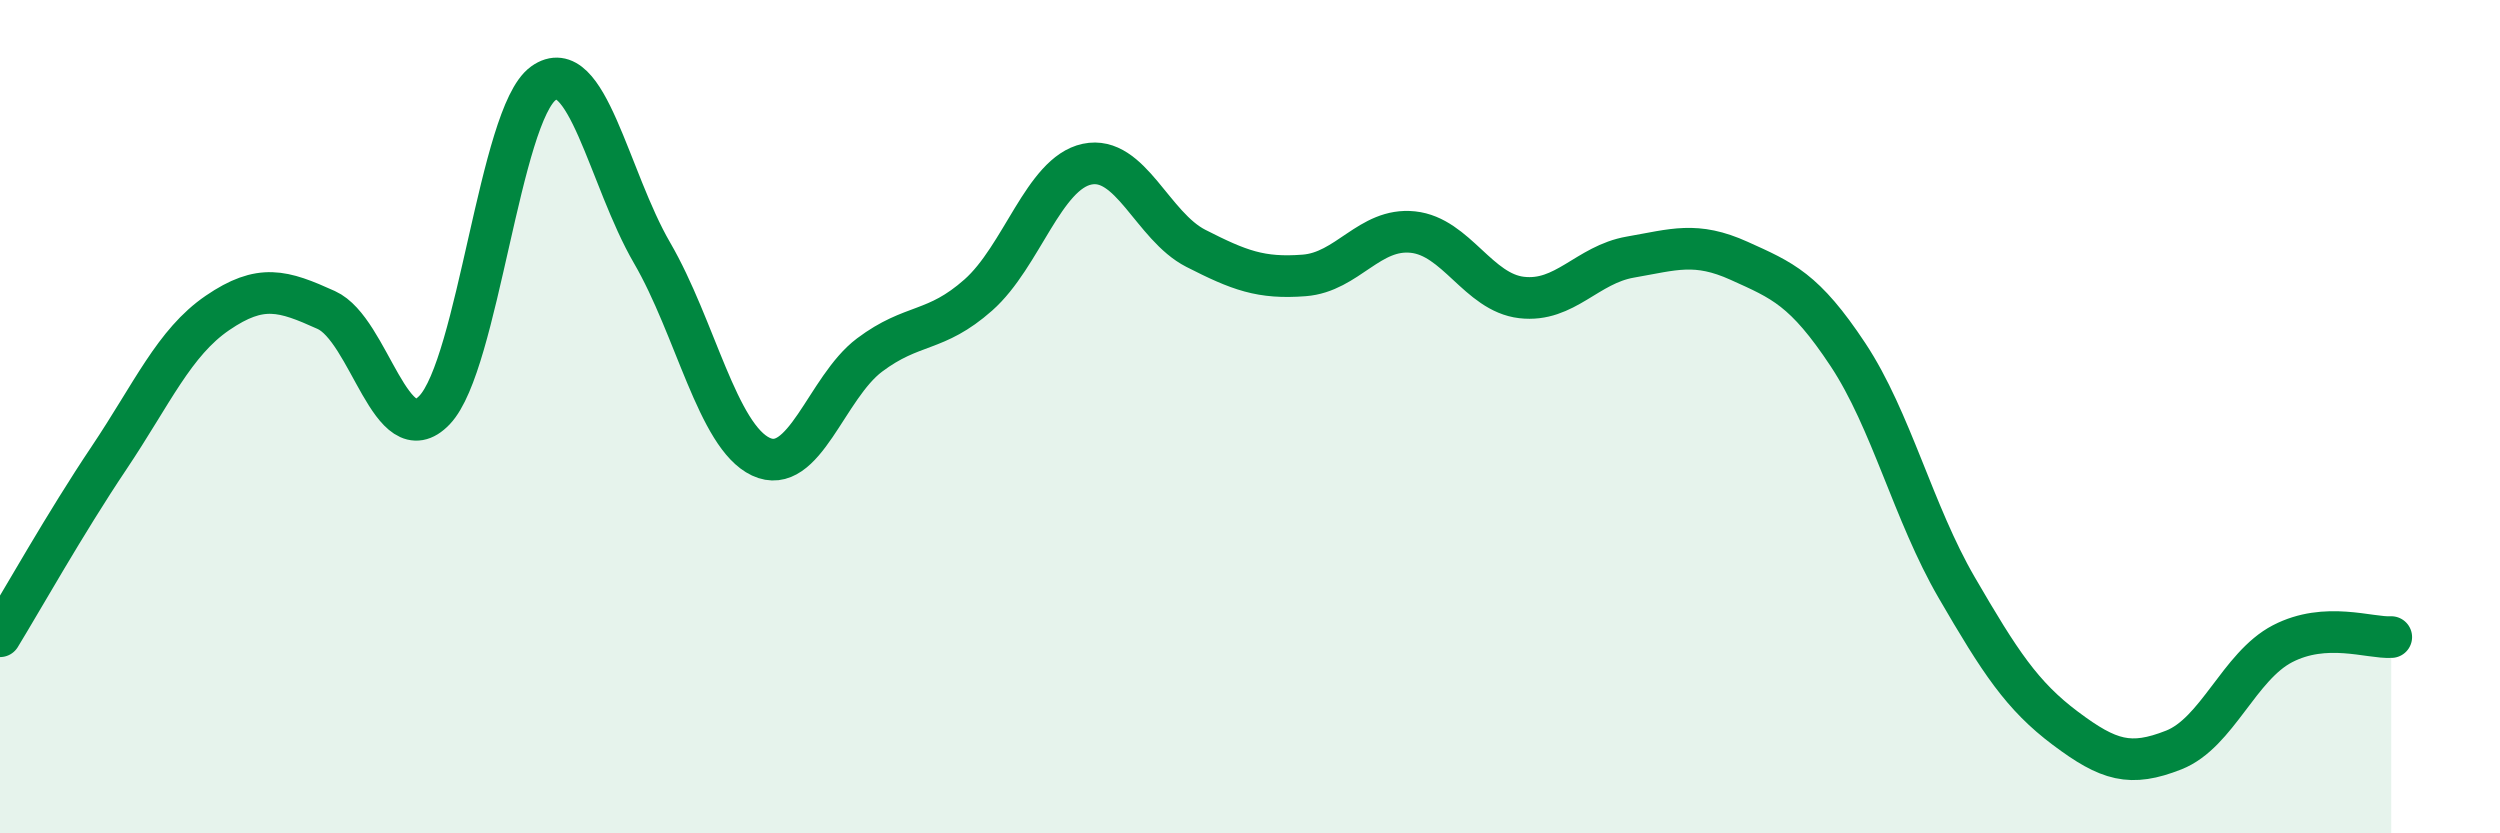
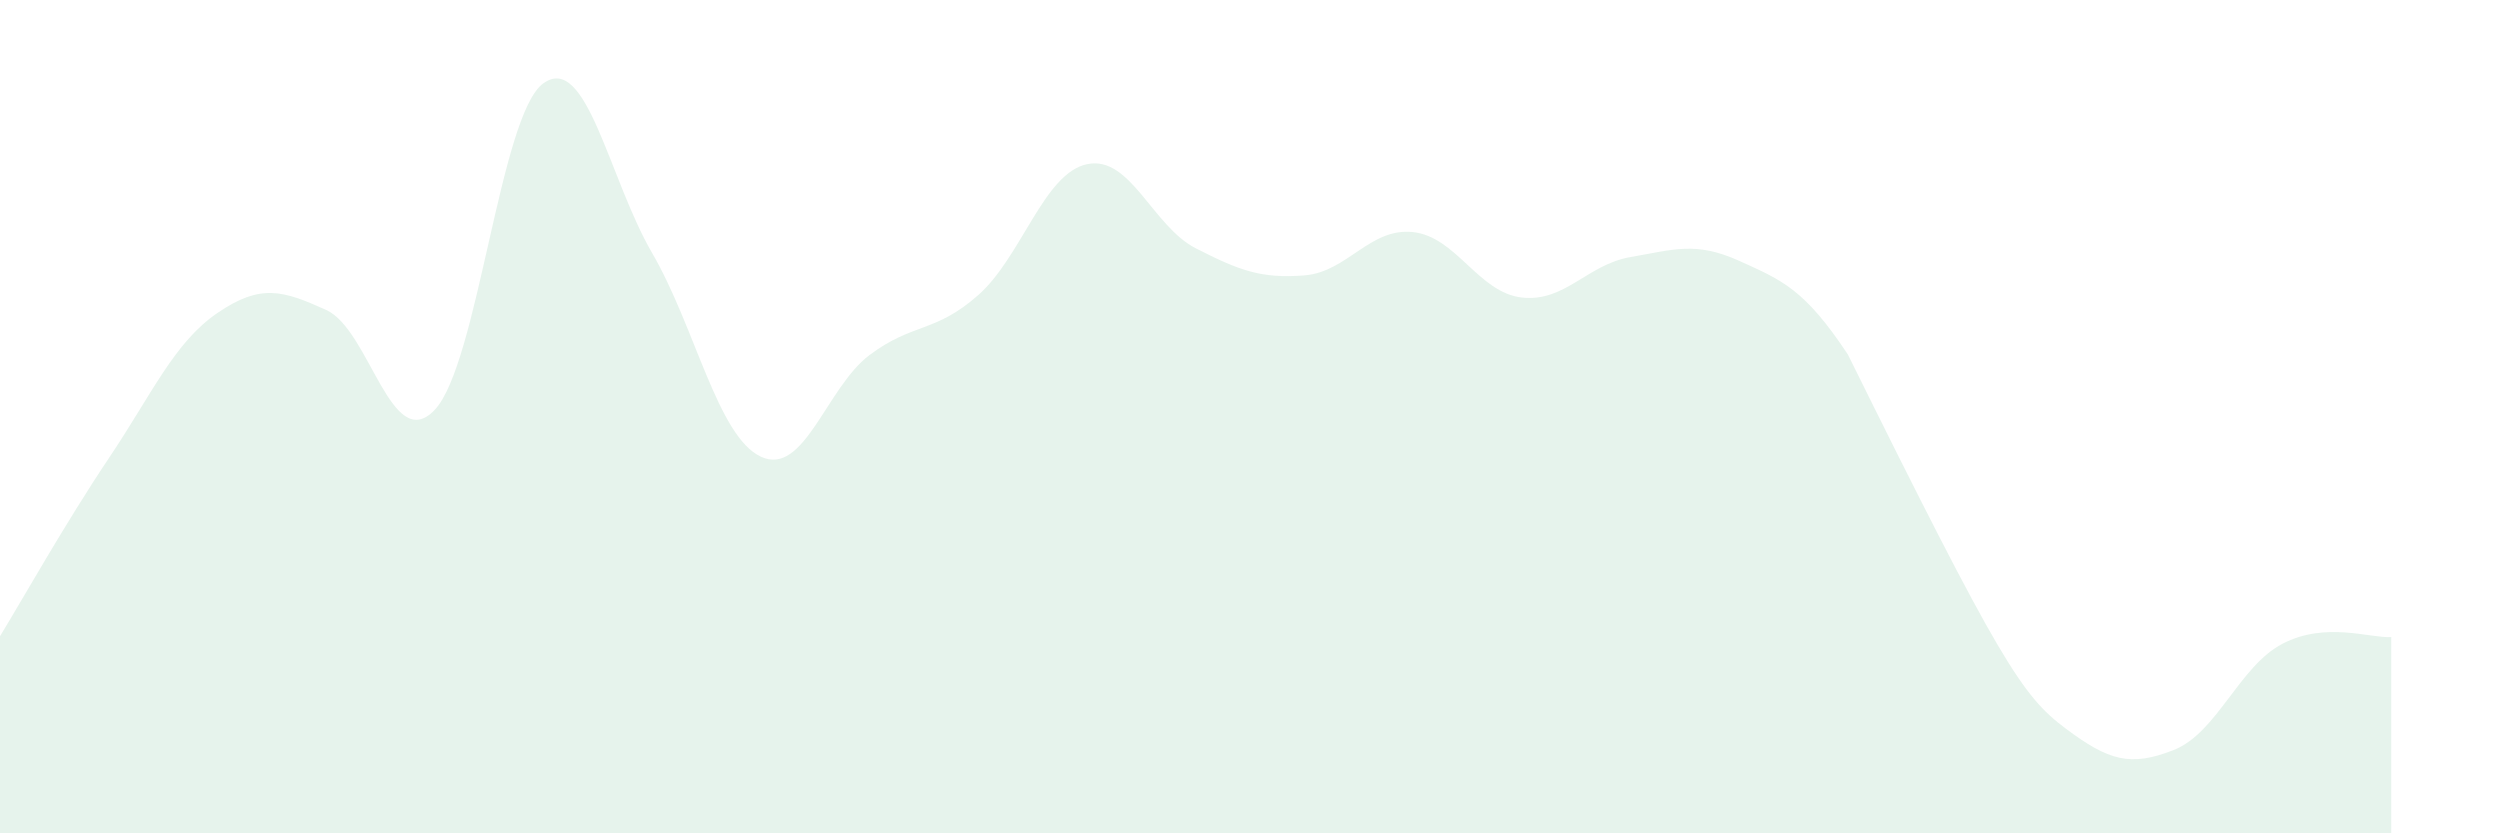
<svg xmlns="http://www.w3.org/2000/svg" width="60" height="20" viewBox="0 0 60 20">
-   <path d="M 0,15.27 C 0.52,14.42 1.57,12.55 2.61,11 C 3.65,9.45 4.18,8.22 5.22,7.51 C 6.26,6.8 6.79,6.97 7.83,7.44 C 8.87,7.91 9.39,10.93 10.43,9.84 C 11.47,8.75 12,2.75 13.04,2 C 14.08,1.25 14.61,4.28 15.65,6.07 C 16.69,7.86 17.22,10.47 18.26,10.96 C 19.3,11.45 19.83,9.3 20.87,8.52 C 21.91,7.74 22.44,8 23.48,7.08 C 24.52,6.16 25.05,4.16 26.09,3.94 C 27.13,3.72 27.66,5.43 28.7,5.96 C 29.74,6.49 30.26,6.69 31.3,6.61 C 32.34,6.53 32.87,5.46 33.91,5.57 C 34.95,5.68 35.48,7.02 36.52,7.14 C 37.56,7.26 38.09,6.35 39.13,6.17 C 40.17,5.99 40.7,5.79 41.74,6.26 C 42.78,6.73 43.31,6.94 44.35,8.51 C 45.39,10.08 45.92,12.31 46.96,14.1 C 48,15.89 48.53,16.7 49.57,17.48 C 50.61,18.26 51.13,18.41 52.17,18 C 53.21,17.59 53.74,15.99 54.78,15.45 C 55.82,14.91 56.87,15.32 57.39,15.29L57.39 20L0 20Z" fill="#008740" opacity="0.1" stroke-linecap="round" stroke-linejoin="round" />
-   <path d="M 0,15.27 C 0.52,14.42 1.57,12.55 2.61,11 C 3.65,9.45 4.18,8.22 5.22,7.51 C 6.26,6.8 6.79,6.97 7.83,7.44 C 8.87,7.91 9.39,10.93 10.43,9.84 C 11.47,8.75 12,2.75 13.04,2 C 14.08,1.25 14.61,4.28 15.65,6.07 C 16.69,7.86 17.22,10.47 18.26,10.96 C 19.3,11.45 19.83,9.3 20.87,8.52 C 21.91,7.74 22.44,8 23.48,7.08 C 24.52,6.16 25.05,4.16 26.09,3.94 C 27.13,3.72 27.66,5.43 28.7,5.96 C 29.74,6.49 30.26,6.69 31.3,6.61 C 32.34,6.53 32.87,5.46 33.91,5.57 C 34.95,5.68 35.48,7.02 36.52,7.14 C 37.56,7.26 38.09,6.35 39.13,6.17 C 40.17,5.99 40.7,5.79 41.74,6.26 C 42.78,6.73 43.31,6.94 44.35,8.51 C 45.39,10.08 45.92,12.31 46.96,14.1 C 48,15.89 48.53,16.7 49.57,17.48 C 50.61,18.26 51.13,18.41 52.17,18 C 53.21,17.59 53.74,15.99 54.78,15.45 C 55.82,14.91 56.87,15.32 57.39,15.29" stroke="#008740" stroke-width="1" fill="none" stroke-linecap="round" stroke-linejoin="round" />
+   <path d="M 0,15.27 C 0.52,14.42 1.57,12.55 2.61,11 C 3.65,9.45 4.18,8.22 5.22,7.51 C 6.26,6.8 6.79,6.97 7.83,7.44 C 8.87,7.91 9.39,10.93 10.43,9.84 C 11.47,8.75 12,2.75 13.04,2 C 14.08,1.25 14.61,4.28 15.65,6.07 C 16.69,7.86 17.22,10.47 18.26,10.96 C 19.3,11.45 19.83,9.3 20.87,8.52 C 21.91,7.74 22.44,8 23.48,7.08 C 24.52,6.16 25.05,4.16 26.09,3.94 C 27.13,3.72 27.66,5.43 28.7,5.96 C 29.74,6.49 30.26,6.69 31.3,6.61 C 32.34,6.53 32.87,5.46 33.91,5.57 C 34.95,5.68 35.48,7.02 36.52,7.14 C 37.56,7.26 38.09,6.35 39.13,6.17 C 40.17,5.99 40.7,5.79 41.74,6.26 C 42.78,6.73 43.31,6.94 44.35,8.51 C 48,15.89 48.53,16.7 49.57,17.48 C 50.61,18.26 51.13,18.41 52.17,18 C 53.21,17.59 53.74,15.99 54.78,15.45 C 55.82,14.91 56.87,15.32 57.39,15.29L57.39 20L0 20Z" fill="#008740" opacity="0.1" stroke-linecap="round" stroke-linejoin="round" />
</svg>